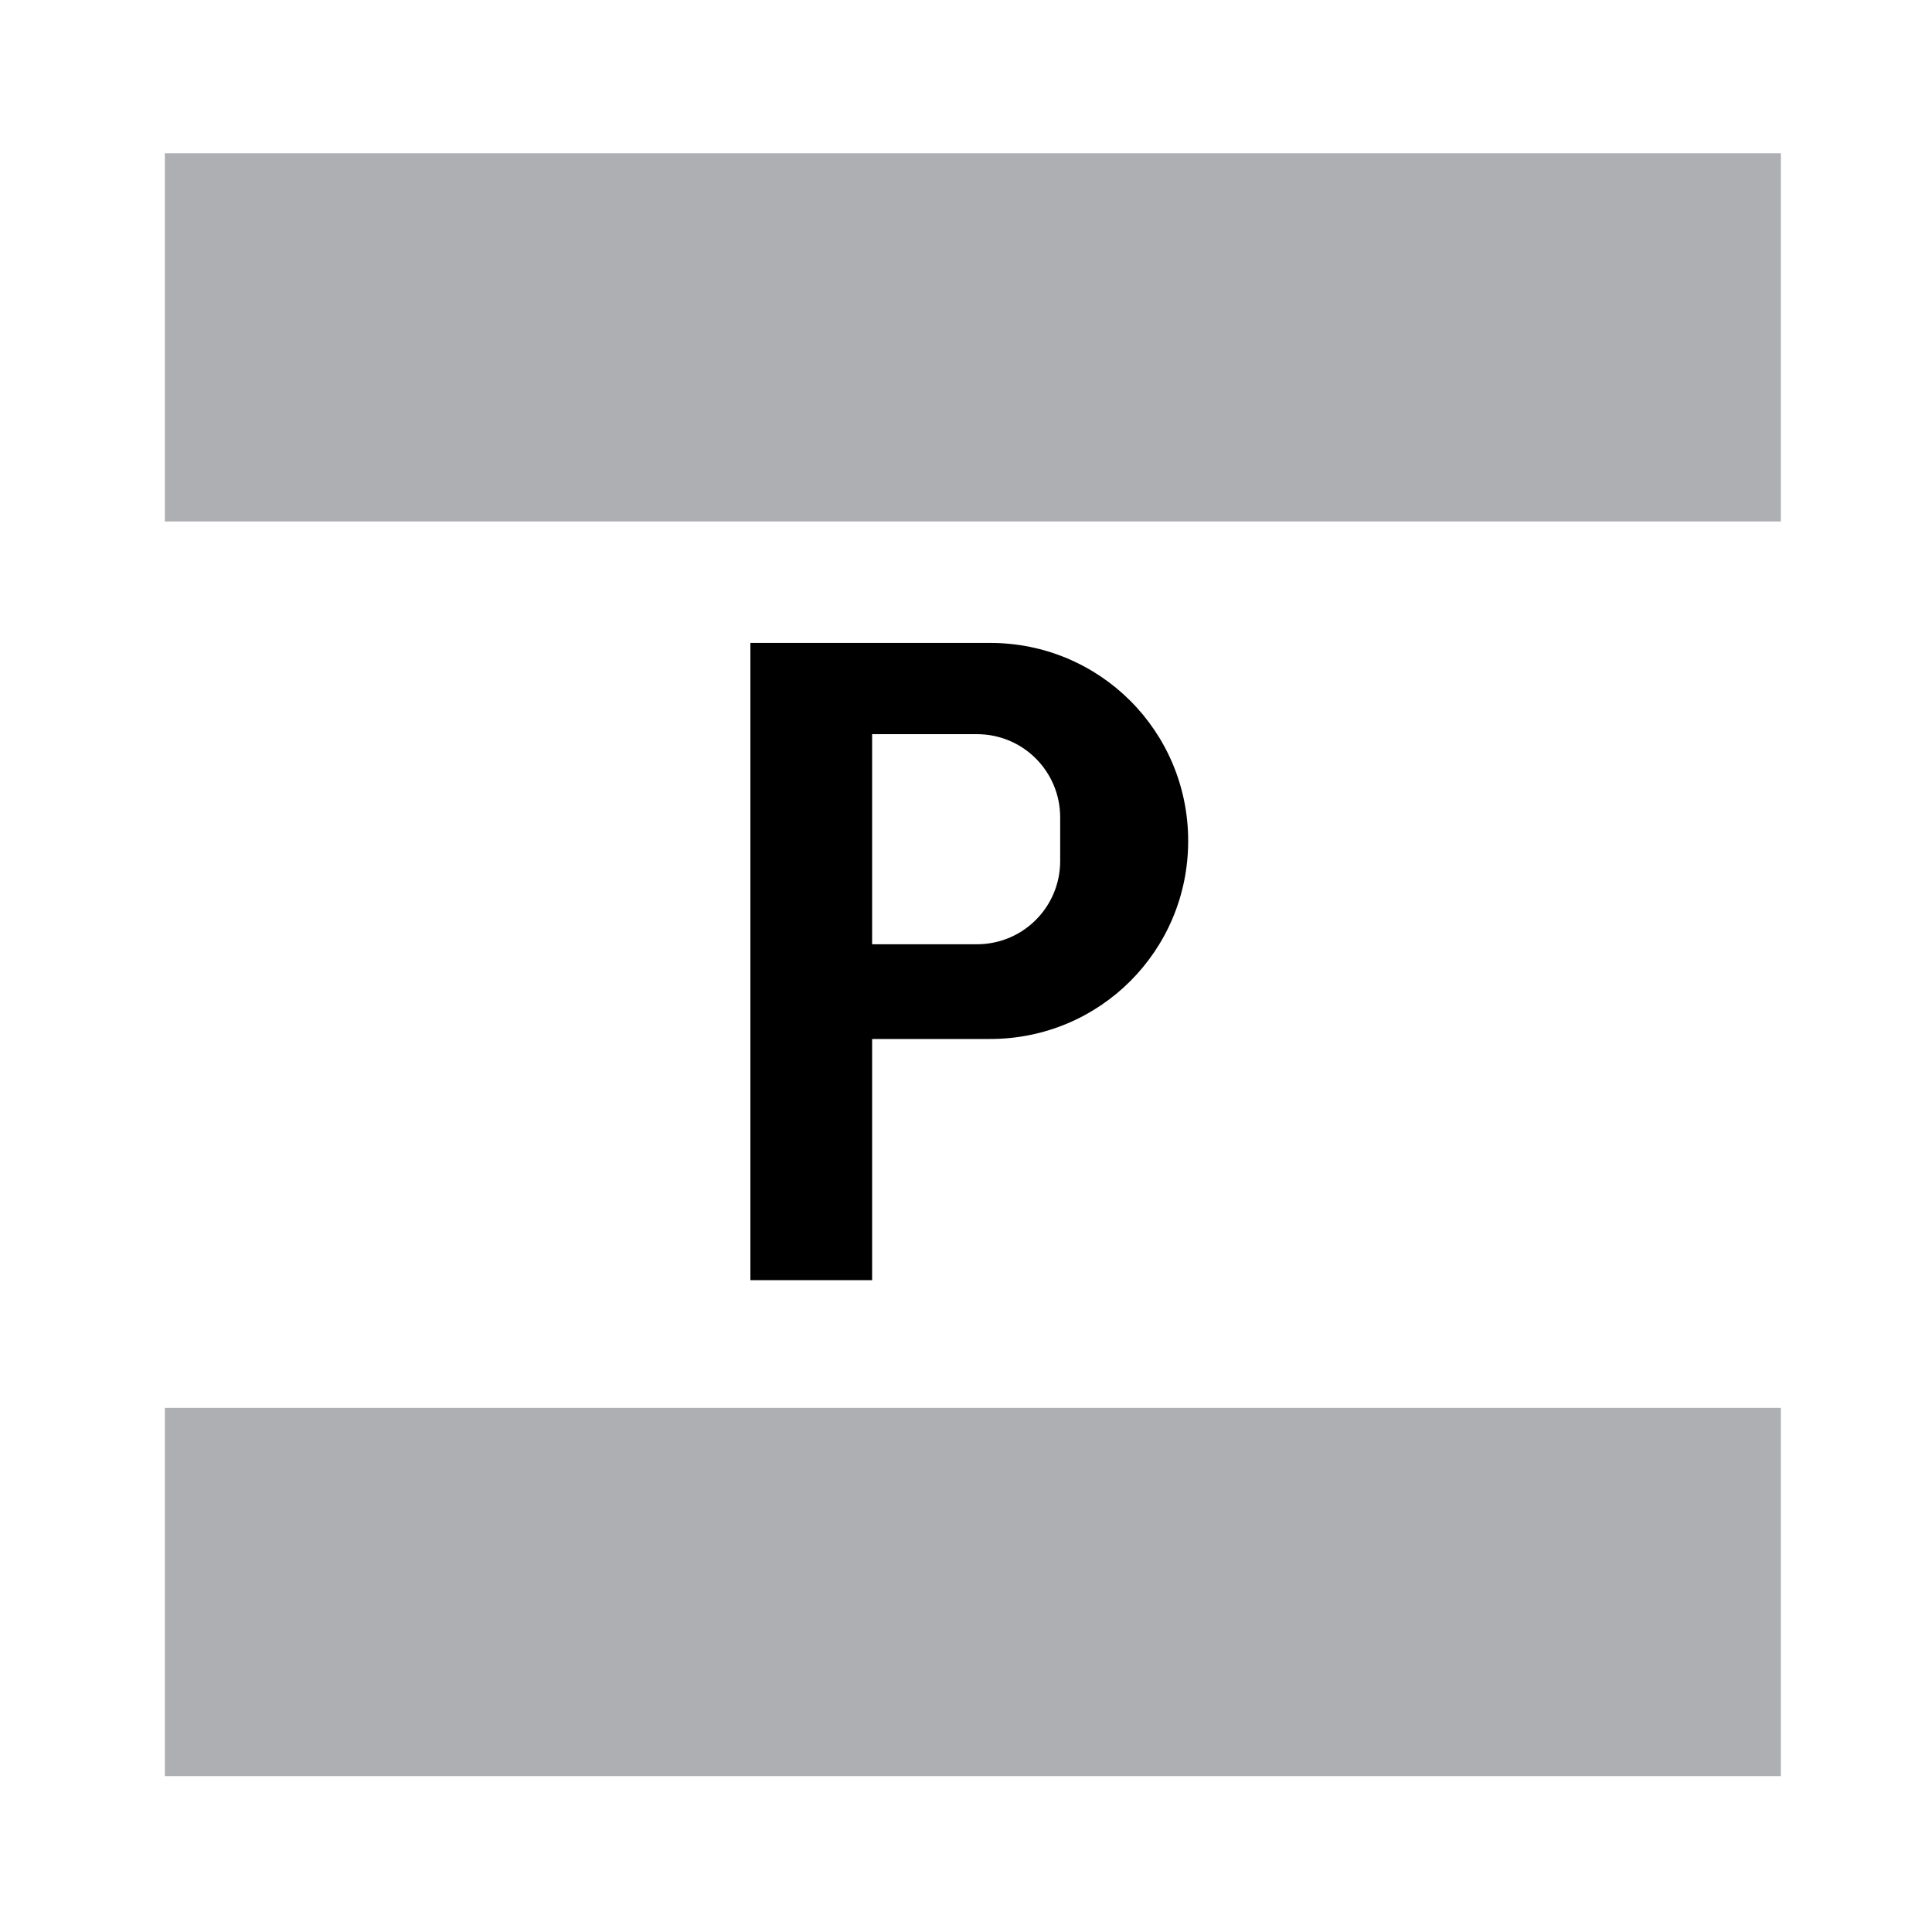
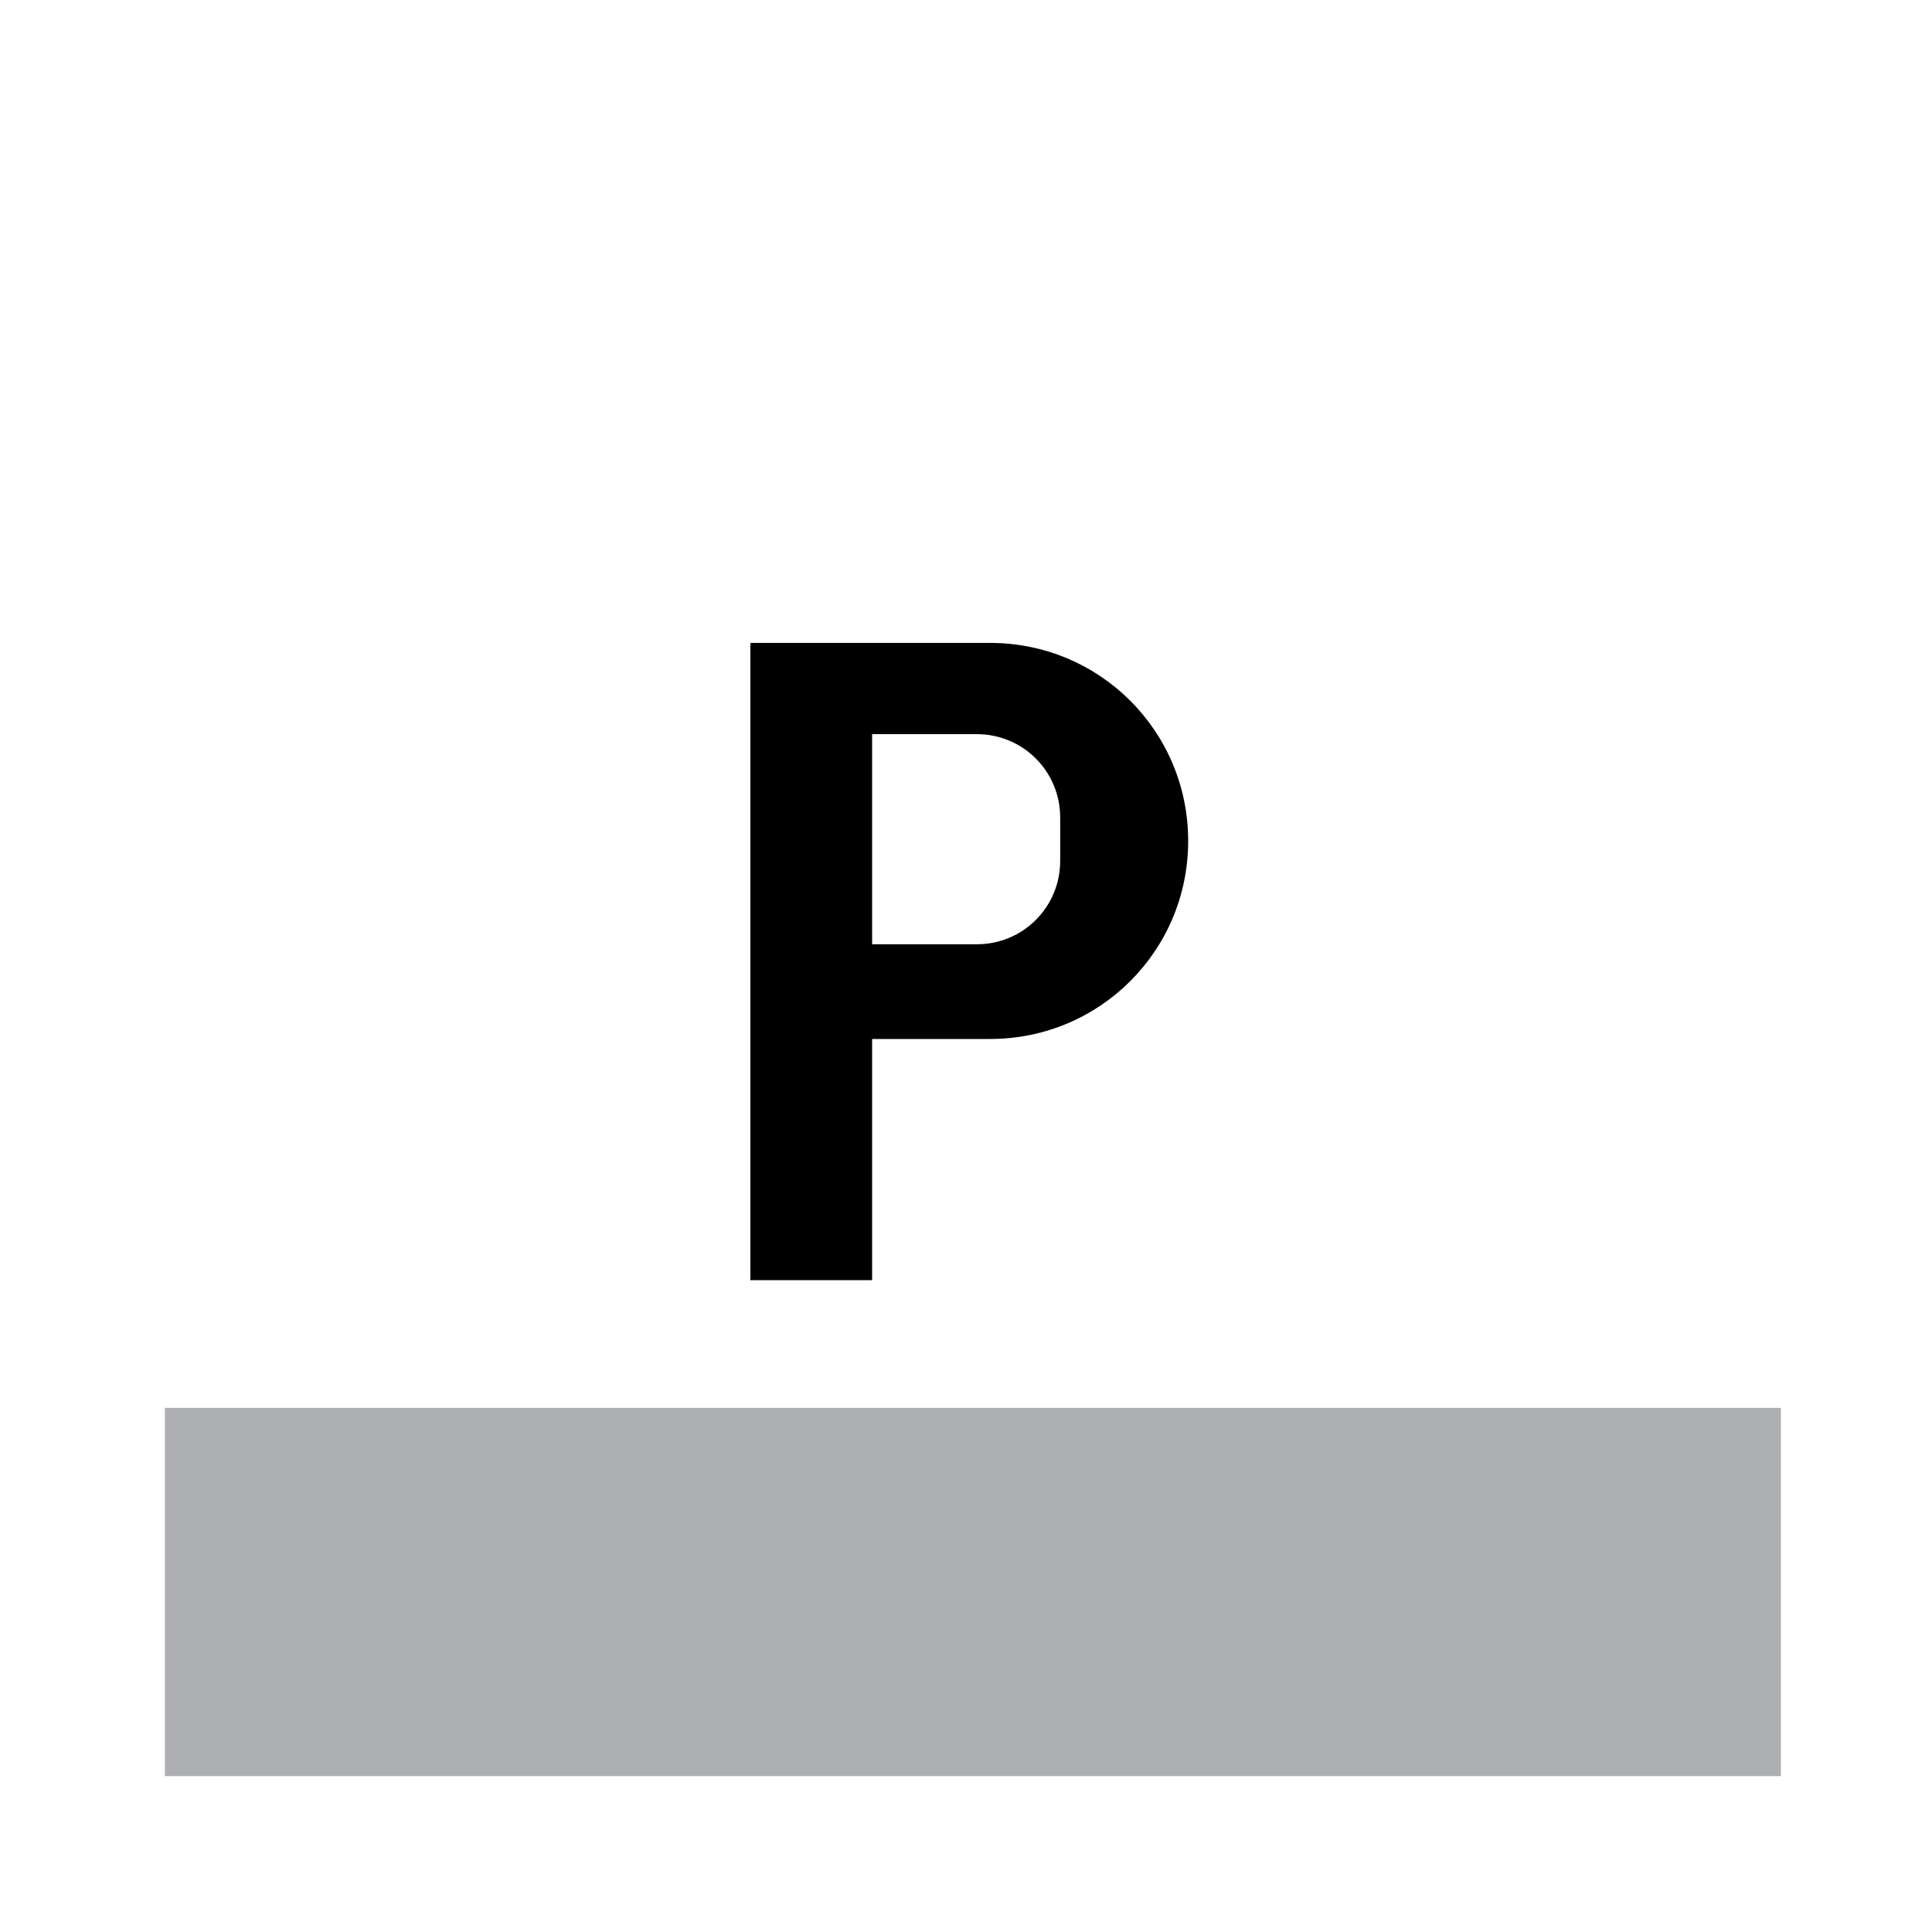
<svg xmlns="http://www.w3.org/2000/svg" version="1.0" width="800" height="800" id="svg2">
  <defs id="defs4" />
  <g id="layer1">
-     <rect width="669.162" height="152.467" ry="0" x="68.265" y="63.461" id="rect3974" style="opacity:1;fill:#aeafb3;fill-opacity:1;fill-rule:nonzero;stroke:none;stroke-width:45;stroke-linecap:round;stroke-linejoin:miter;stroke-miterlimit:4;stroke-dasharray:none;stroke-dashoffset:0;stroke-opacity:1" />
    <rect width="669.162" height="152.467" ry="0" x="68.265" y="582.979" id="rect3976" style="opacity:1;fill:#aeafb3;fill-opacity:1;fill-rule:nonzero;stroke:none;stroke-width:45;stroke-linecap:round;stroke-linejoin:miter;stroke-miterlimit:4;stroke-dasharray:none;stroke-dashoffset:0;stroke-opacity:1" />
    <path d="M 310.719,266.219 L 310.719,530.094 L 361.125,530.094 L 361.125,430.219 L 410,430.219 C 455.428,430.219 492,393.647 492,348.219 C 492,302.791 455.428,266.219 410,266.219 L 361.125,266.219 L 325,266.219 L 310.719,266.219 z M 361.125,304 L 404.5,304 C 423.613,304 439,319.387 439,338.5 L 439,356.5 C 439,375.613 423.613,391 404.5,391 L 361.125,391 L 361.125,304 z" id="rect3978" style="opacity:1;fill:#000000;fill-opacity:1;fill-rule:nonzero;stroke:none;stroke-width:45;stroke-linecap:round;stroke-linejoin:miter;stroke-miterlimit:4;stroke-dasharray:none;stroke-dashoffset:0;stroke-opacity:1" />
  </g>
</svg>